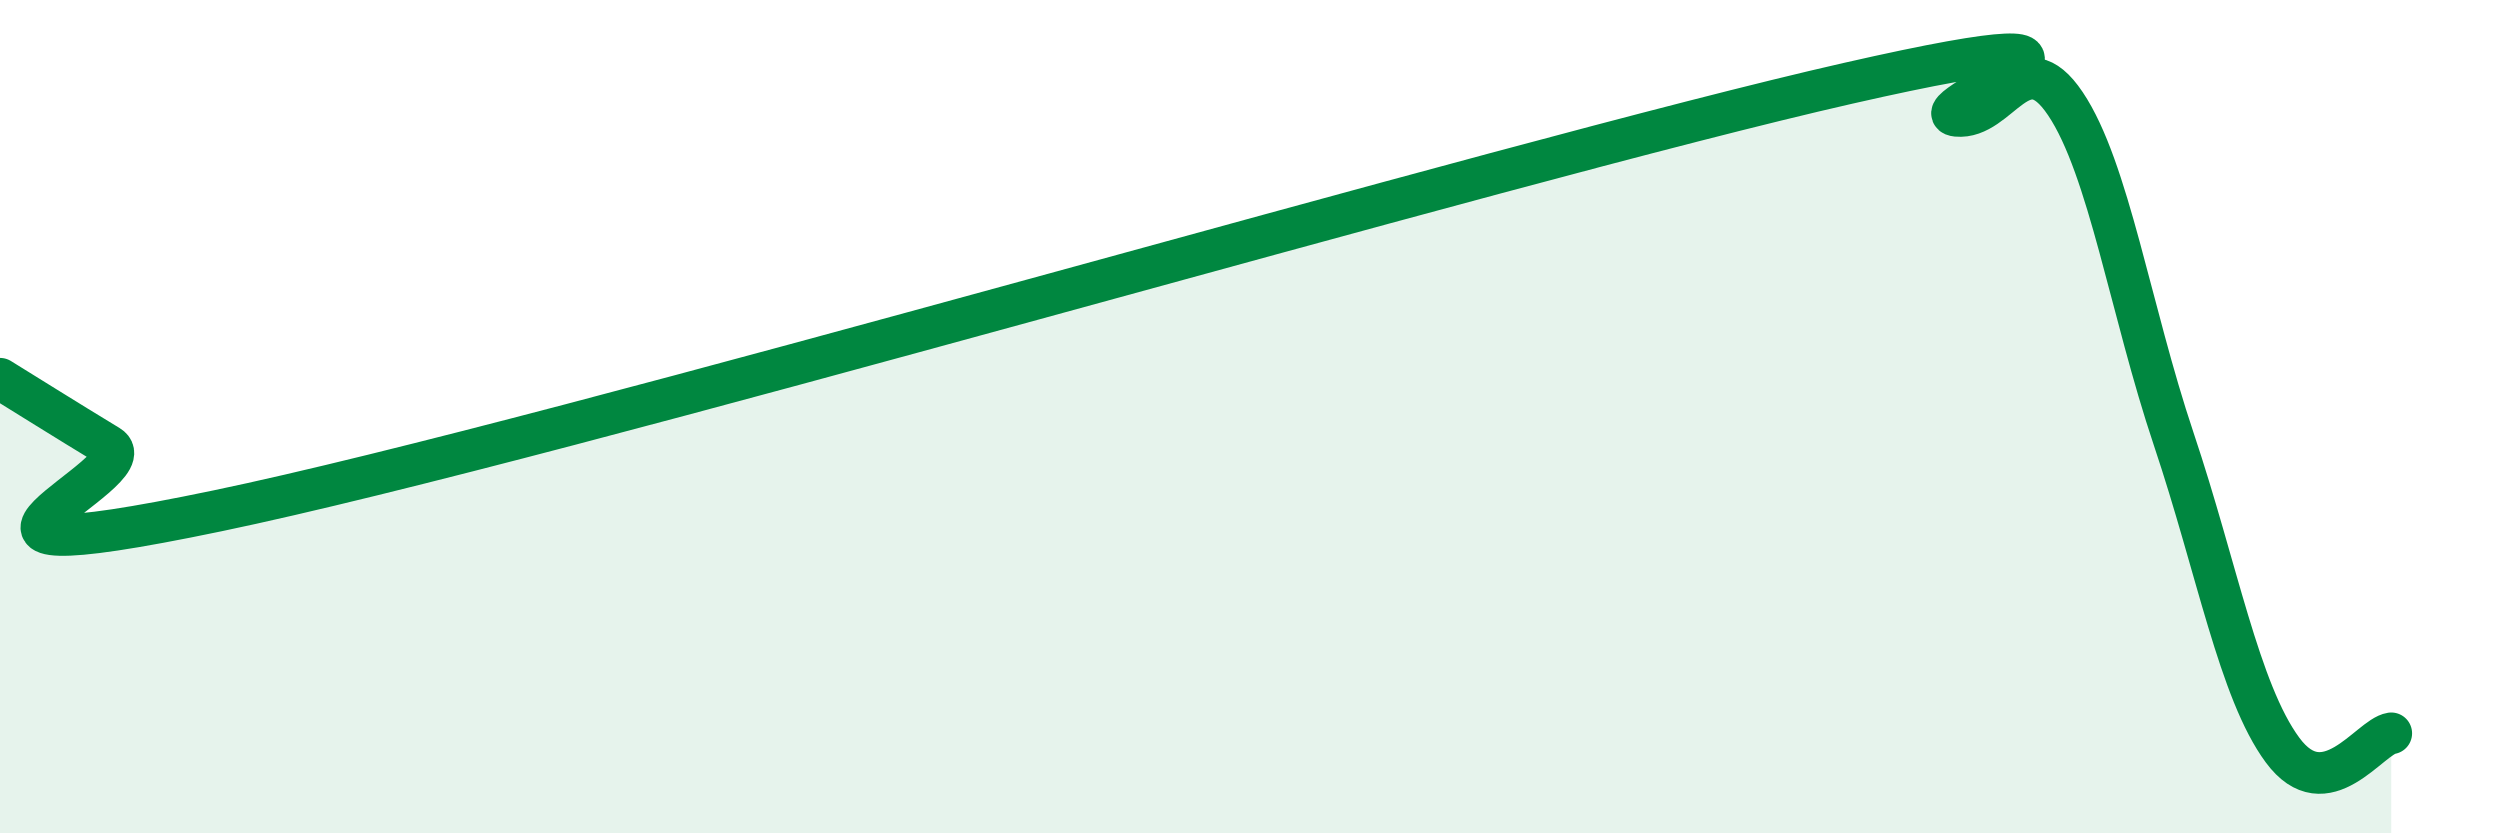
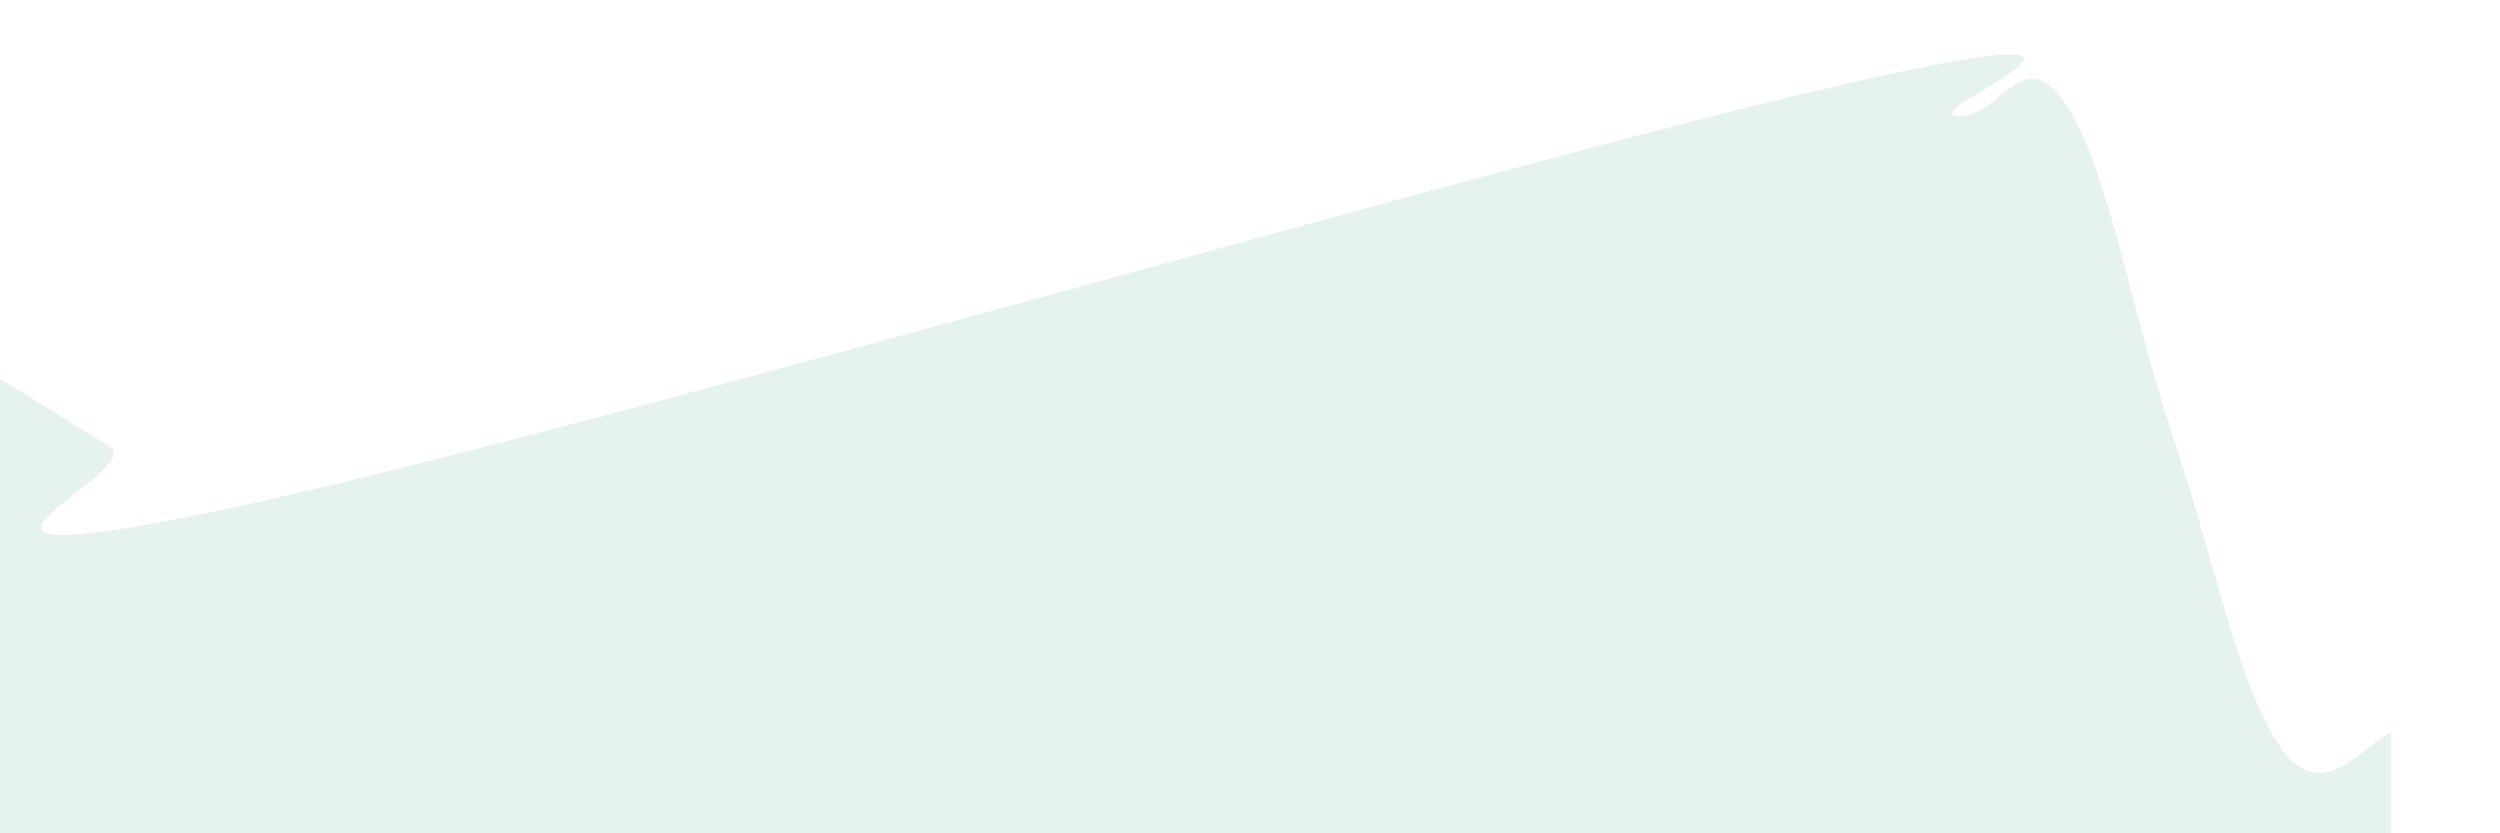
<svg xmlns="http://www.w3.org/2000/svg" width="60" height="20" viewBox="0 0 60 20">
  <path d="M 0,9.09 C 0.52,9.41 1.57,10.07 2.61,10.7 C 3.65,11.33 -3.13,14 5.22,12.26 C 13.57,10.52 36,3.9 44.35,2 C 52.7,0.1 45.92,2.68 46.96,2.78 C 48,2.88 48.53,0.94 49.57,2.49 C 50.61,4.04 51.13,7.44 52.17,10.54 C 53.21,13.64 53.74,16.59 54.78,18 C 55.82,19.41 56.87,17.68 57.39,17.6L57.39 20L0 20Z" fill="#008740" opacity="0.1" stroke-linecap="round" stroke-linejoin="round" />
-   <path d="M 0,9.09 C 0.52,9.41 1.57,10.07 2.61,10.7 C 3.65,11.33 -3.13,14 5.22,12.26 C 13.57,10.52 36,3.9 44.35,2 C 52.7,0.1 45.92,2.68 46.96,2.78 C 48,2.88 48.53,0.94 49.57,2.49 C 50.61,4.04 51.13,7.44 52.17,10.54 C 53.21,13.64 53.74,16.59 54.78,18 C 55.82,19.41 56.87,17.68 57.39,17.6" stroke="#008740" stroke-width="1" fill="none" stroke-linecap="round" stroke-linejoin="round" />
</svg>